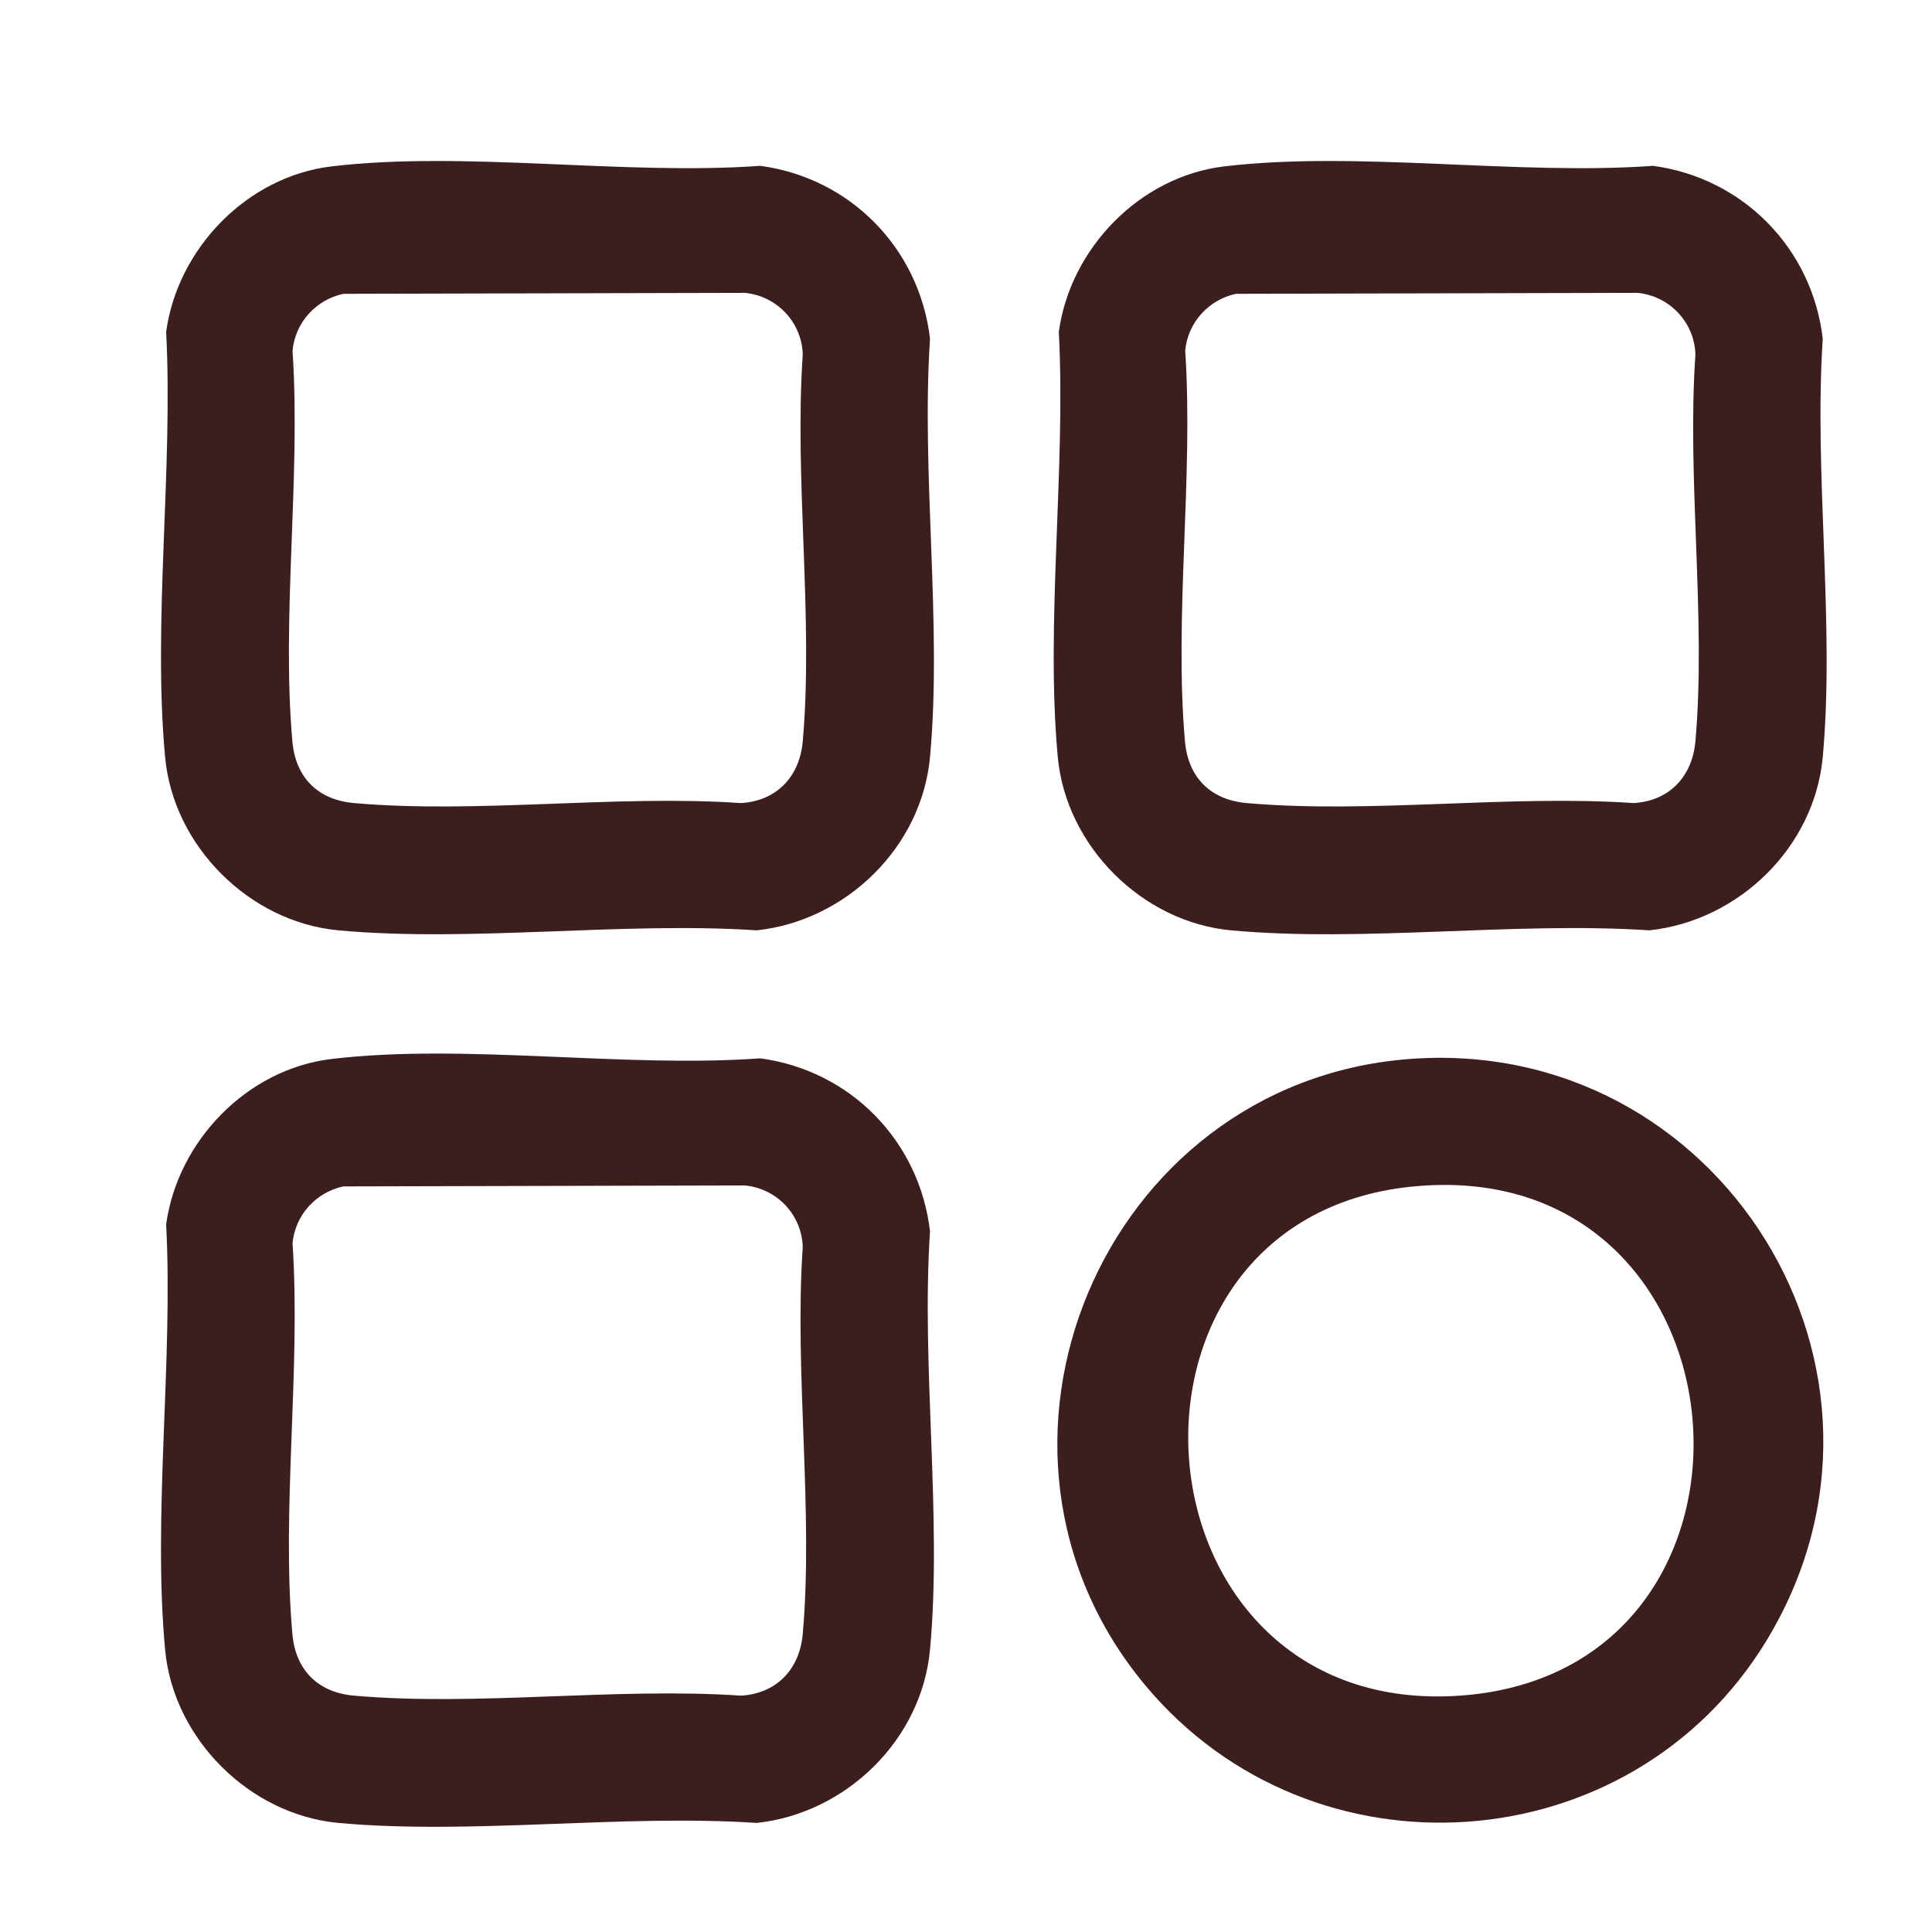
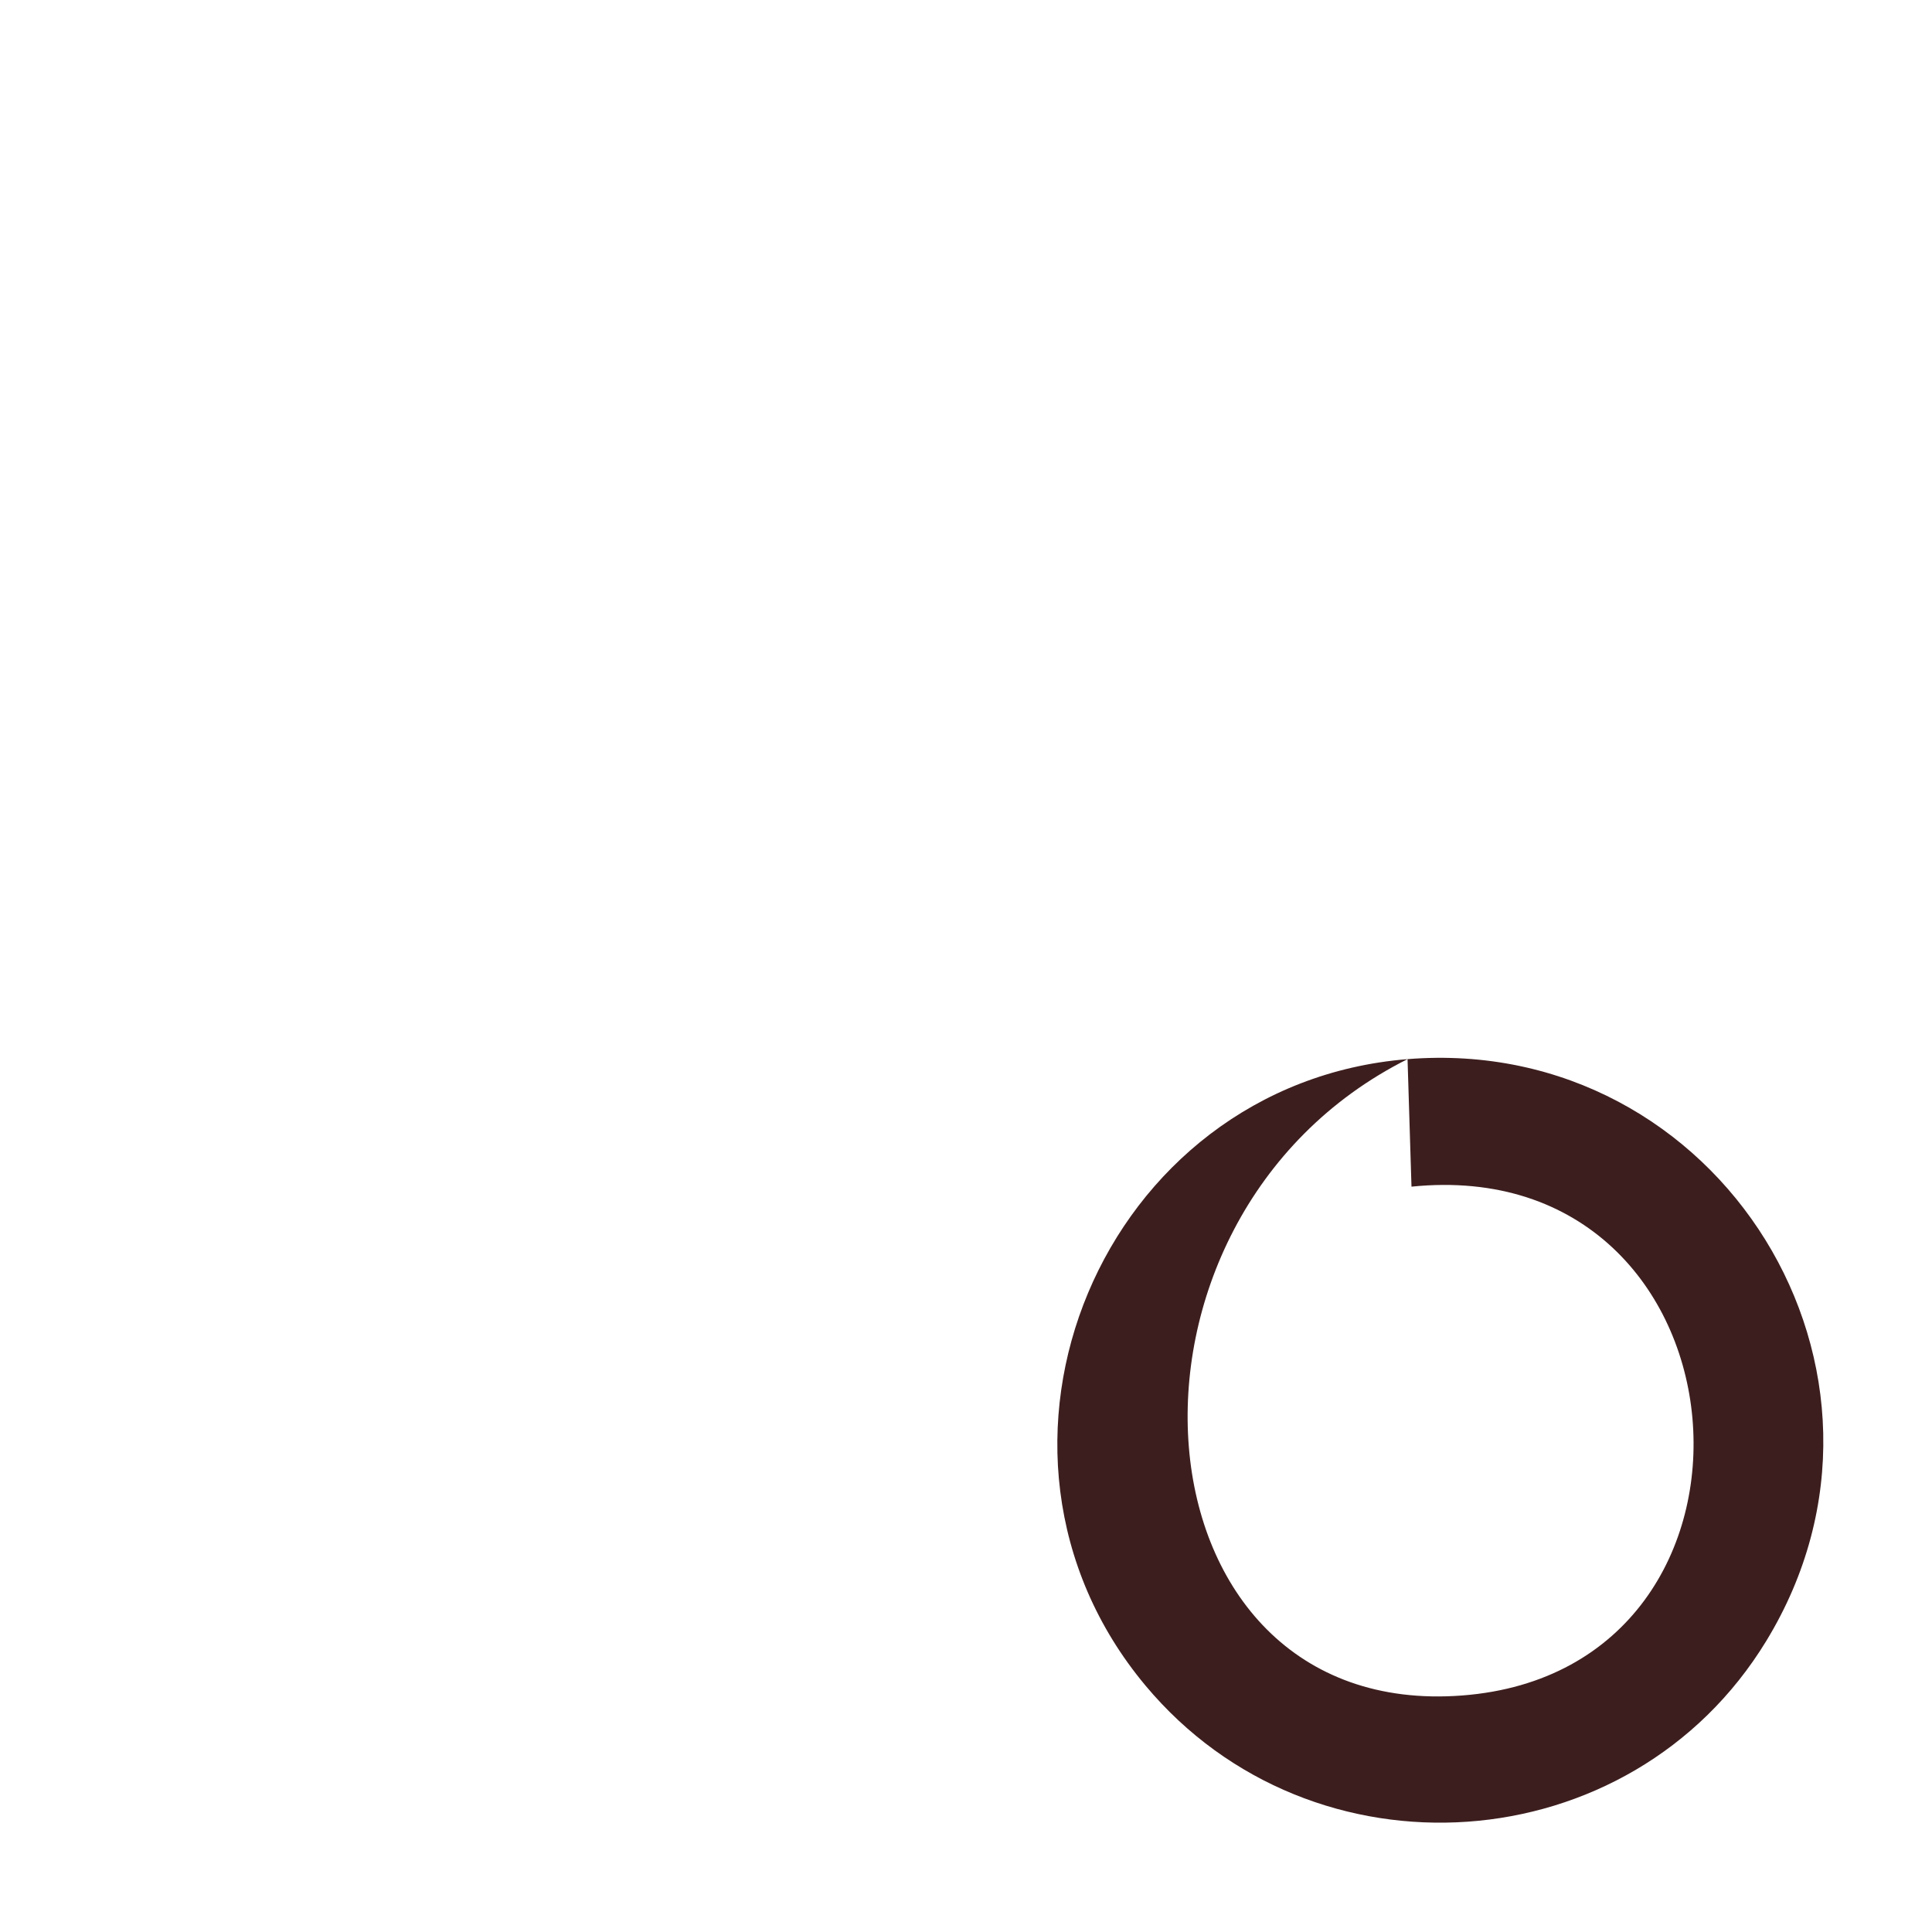
<svg xmlns="http://www.w3.org/2000/svg" width="24" height="24" viewBox="0 0 24 24" fill="none">
-   <path d="M4.118 2.067C5.773 1.87 7.755 2.182 9.444 2.06C10.563 2.21 11.422 3.085 11.553 4.208C11.442 5.882 11.705 7.753 11.553 9.404C11.45 10.525 10.511 11.438 9.4 11.557C7.725 11.446 5.855 11.709 4.204 11.557C3.099 11.455 2.152 10.51 2.051 9.404C1.896 7.731 2.152 5.819 2.064 4.122C2.206 3.087 3.068 2.193 4.118 2.067ZM4.265 3.65C3.926 3.723 3.667 4.005 3.634 4.356C3.738 5.921 3.495 7.665 3.632 9.209C3.671 9.658 3.948 9.937 4.399 9.976C5.929 10.111 7.653 9.87 9.205 9.976C9.648 9.95 9.934 9.647 9.972 9.209C10.107 7.679 9.866 5.955 9.972 4.403C9.96 4.003 9.651 3.676 9.252 3.638L4.265 3.65Z" fill="#3D1E1E" />
-   <path d="M15.207 2.067C16.862 1.87 18.845 2.182 20.534 2.06C21.653 2.21 22.512 3.085 22.643 4.208C22.532 5.882 22.794 7.753 22.643 9.404C22.54 10.525 21.6 11.438 20.489 11.557C18.815 11.446 16.944 11.709 15.293 11.557C14.188 11.455 13.242 10.51 13.14 9.404C12.986 7.731 13.242 5.819 13.153 4.122C13.295 3.087 14.157 2.193 15.207 2.067ZM15.353 3.65C15.015 3.723 14.755 4.005 14.723 4.356C14.827 5.921 14.584 7.665 14.72 9.209C14.76 9.658 15.037 9.937 15.488 9.976C17.018 10.111 18.742 9.87 20.294 9.976C20.737 9.95 21.022 9.647 21.061 9.209C21.196 7.679 20.954 5.955 21.061 4.403C21.049 4.003 20.739 3.676 20.341 3.638L15.353 3.65Z" fill="#3D1E1E" />
-   <path d="M4.118 13.155C5.773 12.958 7.755 13.27 9.444 13.147C10.563 13.297 11.422 14.172 11.553 15.296C11.442 16.97 11.705 18.841 11.553 20.492C11.45 21.613 10.511 22.526 9.4 22.645C7.725 22.534 5.855 22.796 4.204 22.645C3.099 22.543 2.152 21.598 2.051 20.492C1.896 18.818 2.152 16.907 2.064 15.21C2.207 14.172 3.07 13.28 4.118 13.155ZM4.265 14.738C3.926 14.811 3.667 15.092 3.634 15.444C3.738 17.009 3.495 18.753 3.632 20.297C3.671 20.745 3.948 21.025 4.399 21.064C5.929 21.199 7.653 20.958 9.205 21.064C9.648 21.038 9.934 20.735 9.972 20.297C10.107 18.767 9.866 17.043 9.972 15.491C9.96 15.09 9.651 14.764 9.252 14.726L4.265 14.738Z" fill="#3D1E1E" />
-   <path d="M17.485 13.157C21.361 12.845 23.977 17.046 21.941 20.385C20.255 23.151 16.303 23.421 14.229 20.938C11.779 18.003 13.693 13.463 17.485 13.157ZM17.534 14.741C13.509 15.152 13.991 21.381 18.163 21.062C22.334 20.743 21.831 14.303 17.534 14.741Z" fill="#3D1E1E" />
+   <path d="M17.485 13.157C21.361 12.845 23.977 17.046 21.941 20.385C20.255 23.151 16.303 23.421 14.229 20.938C11.779 18.003 13.693 13.463 17.485 13.157ZC13.509 15.152 13.991 21.381 18.163 21.062C22.334 20.743 21.831 14.303 17.534 14.741Z" fill="#3D1E1E" />
</svg>